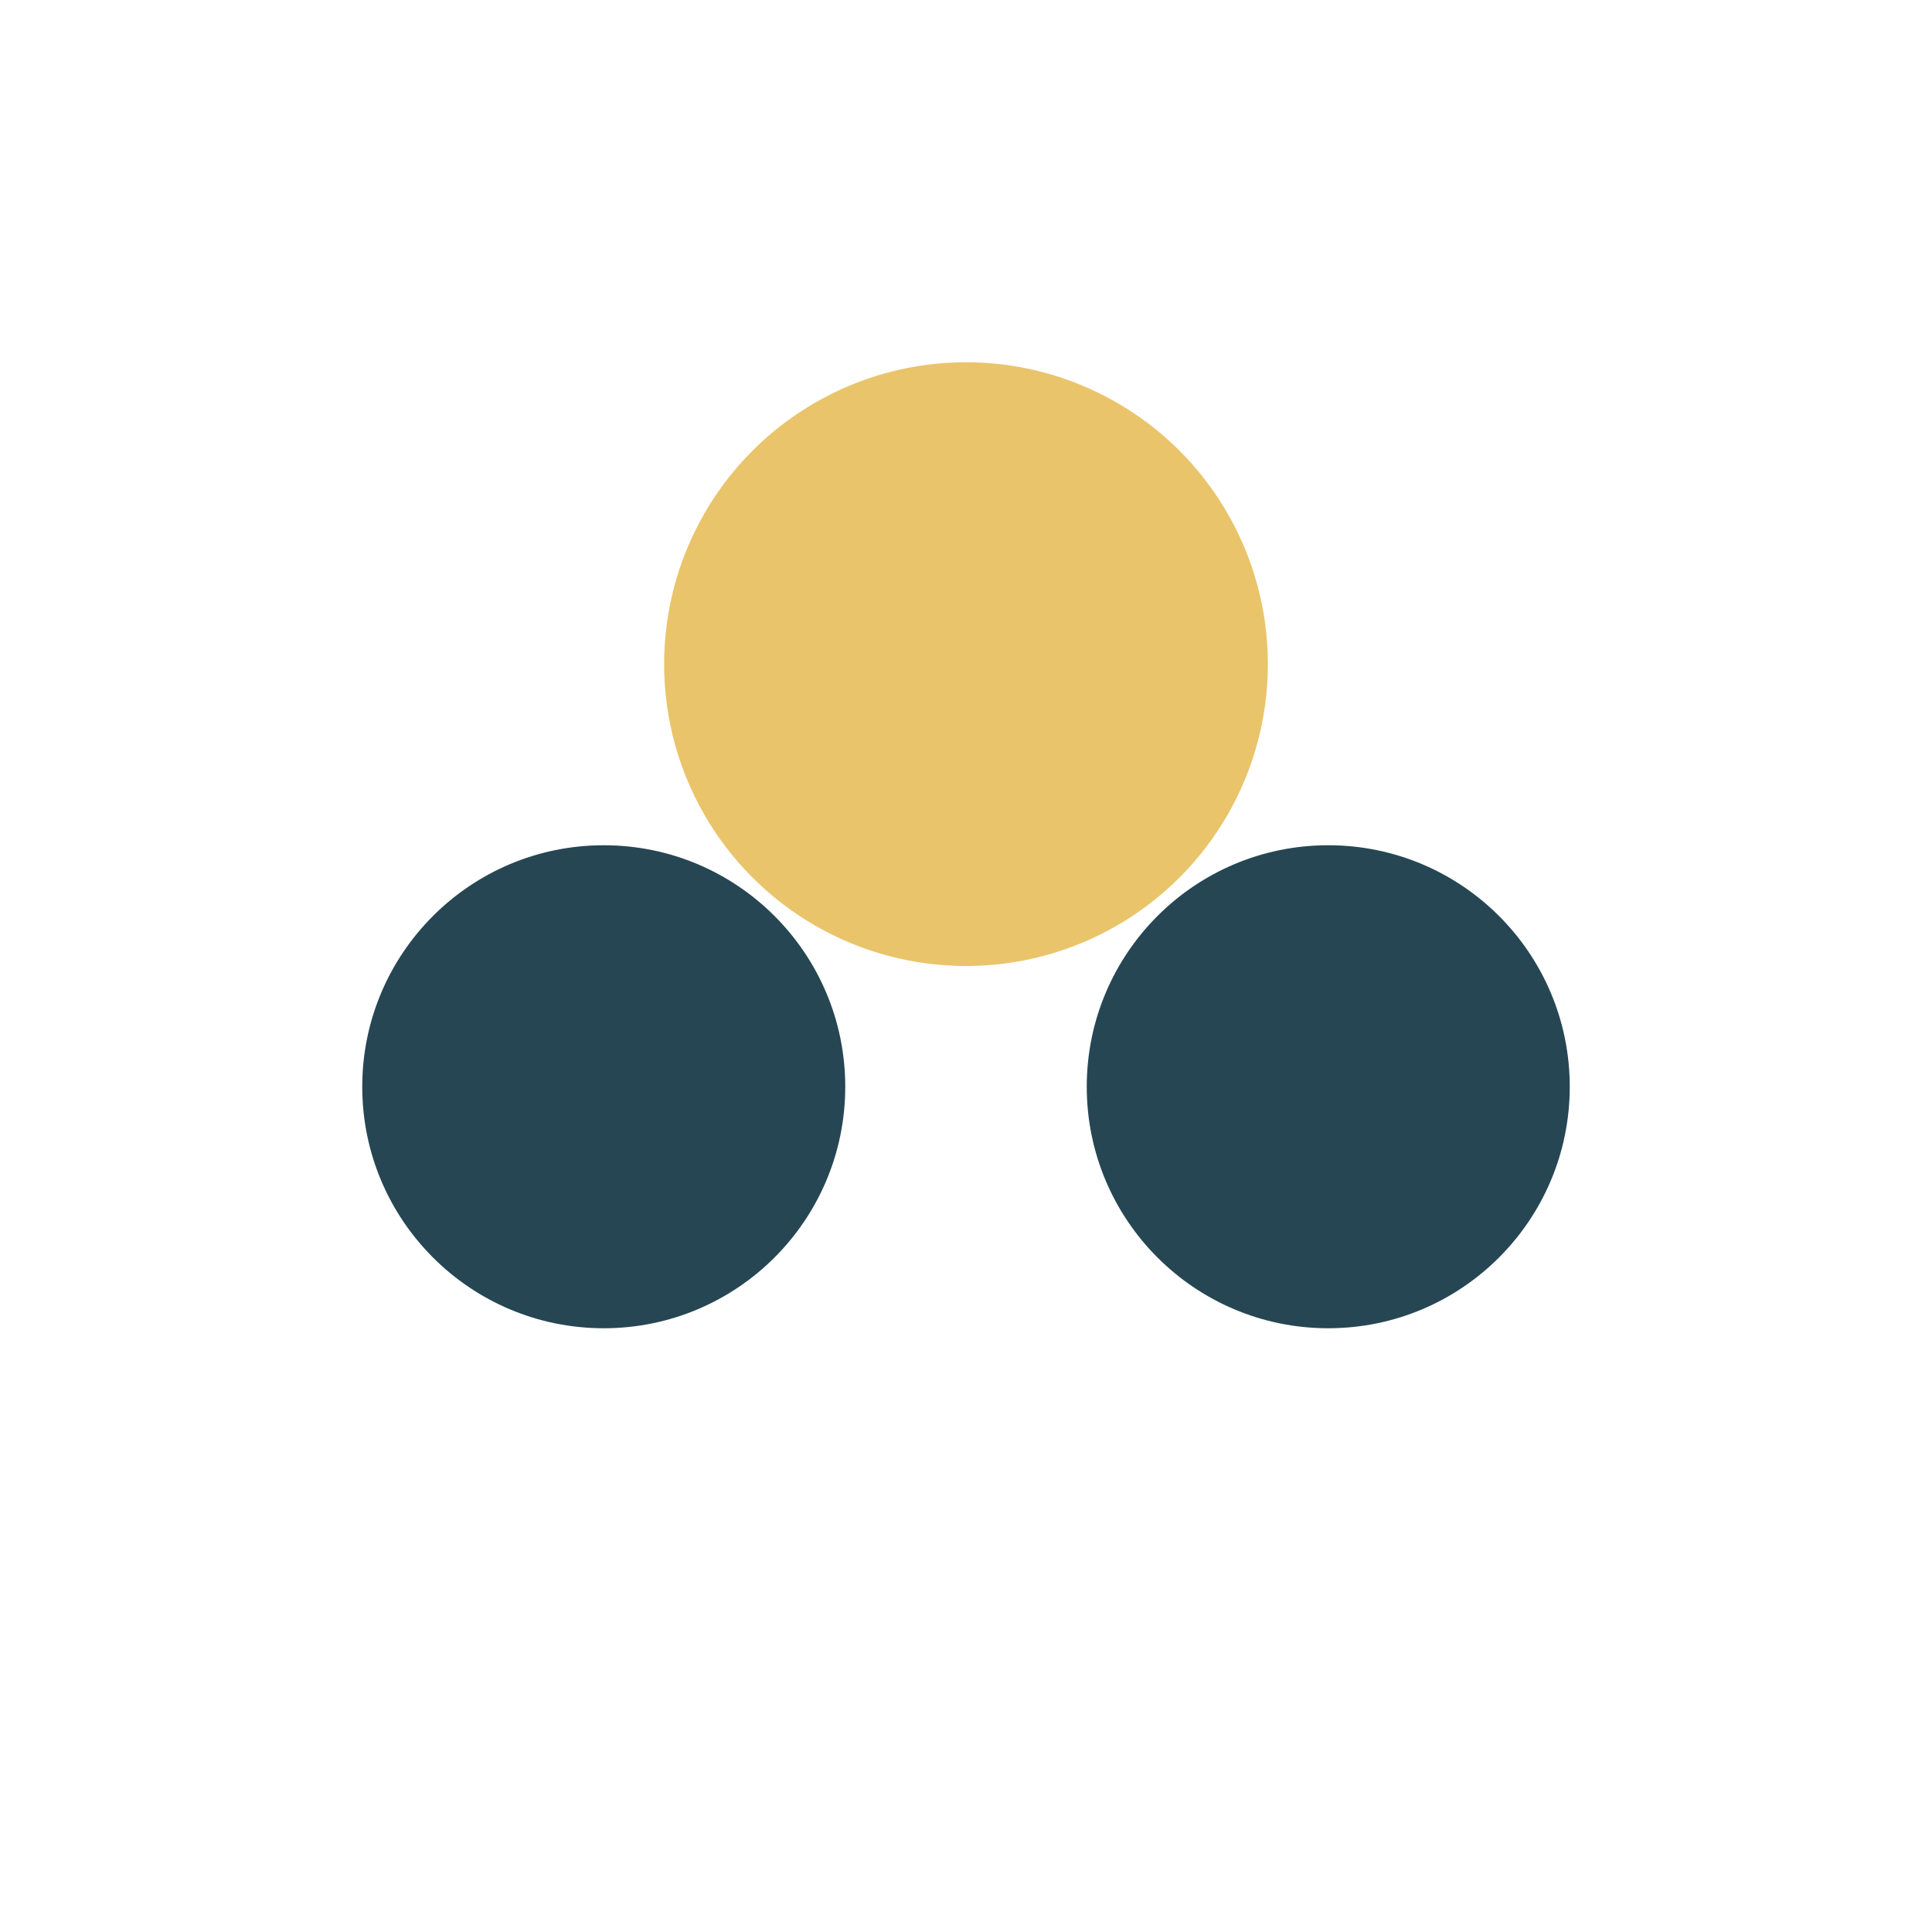
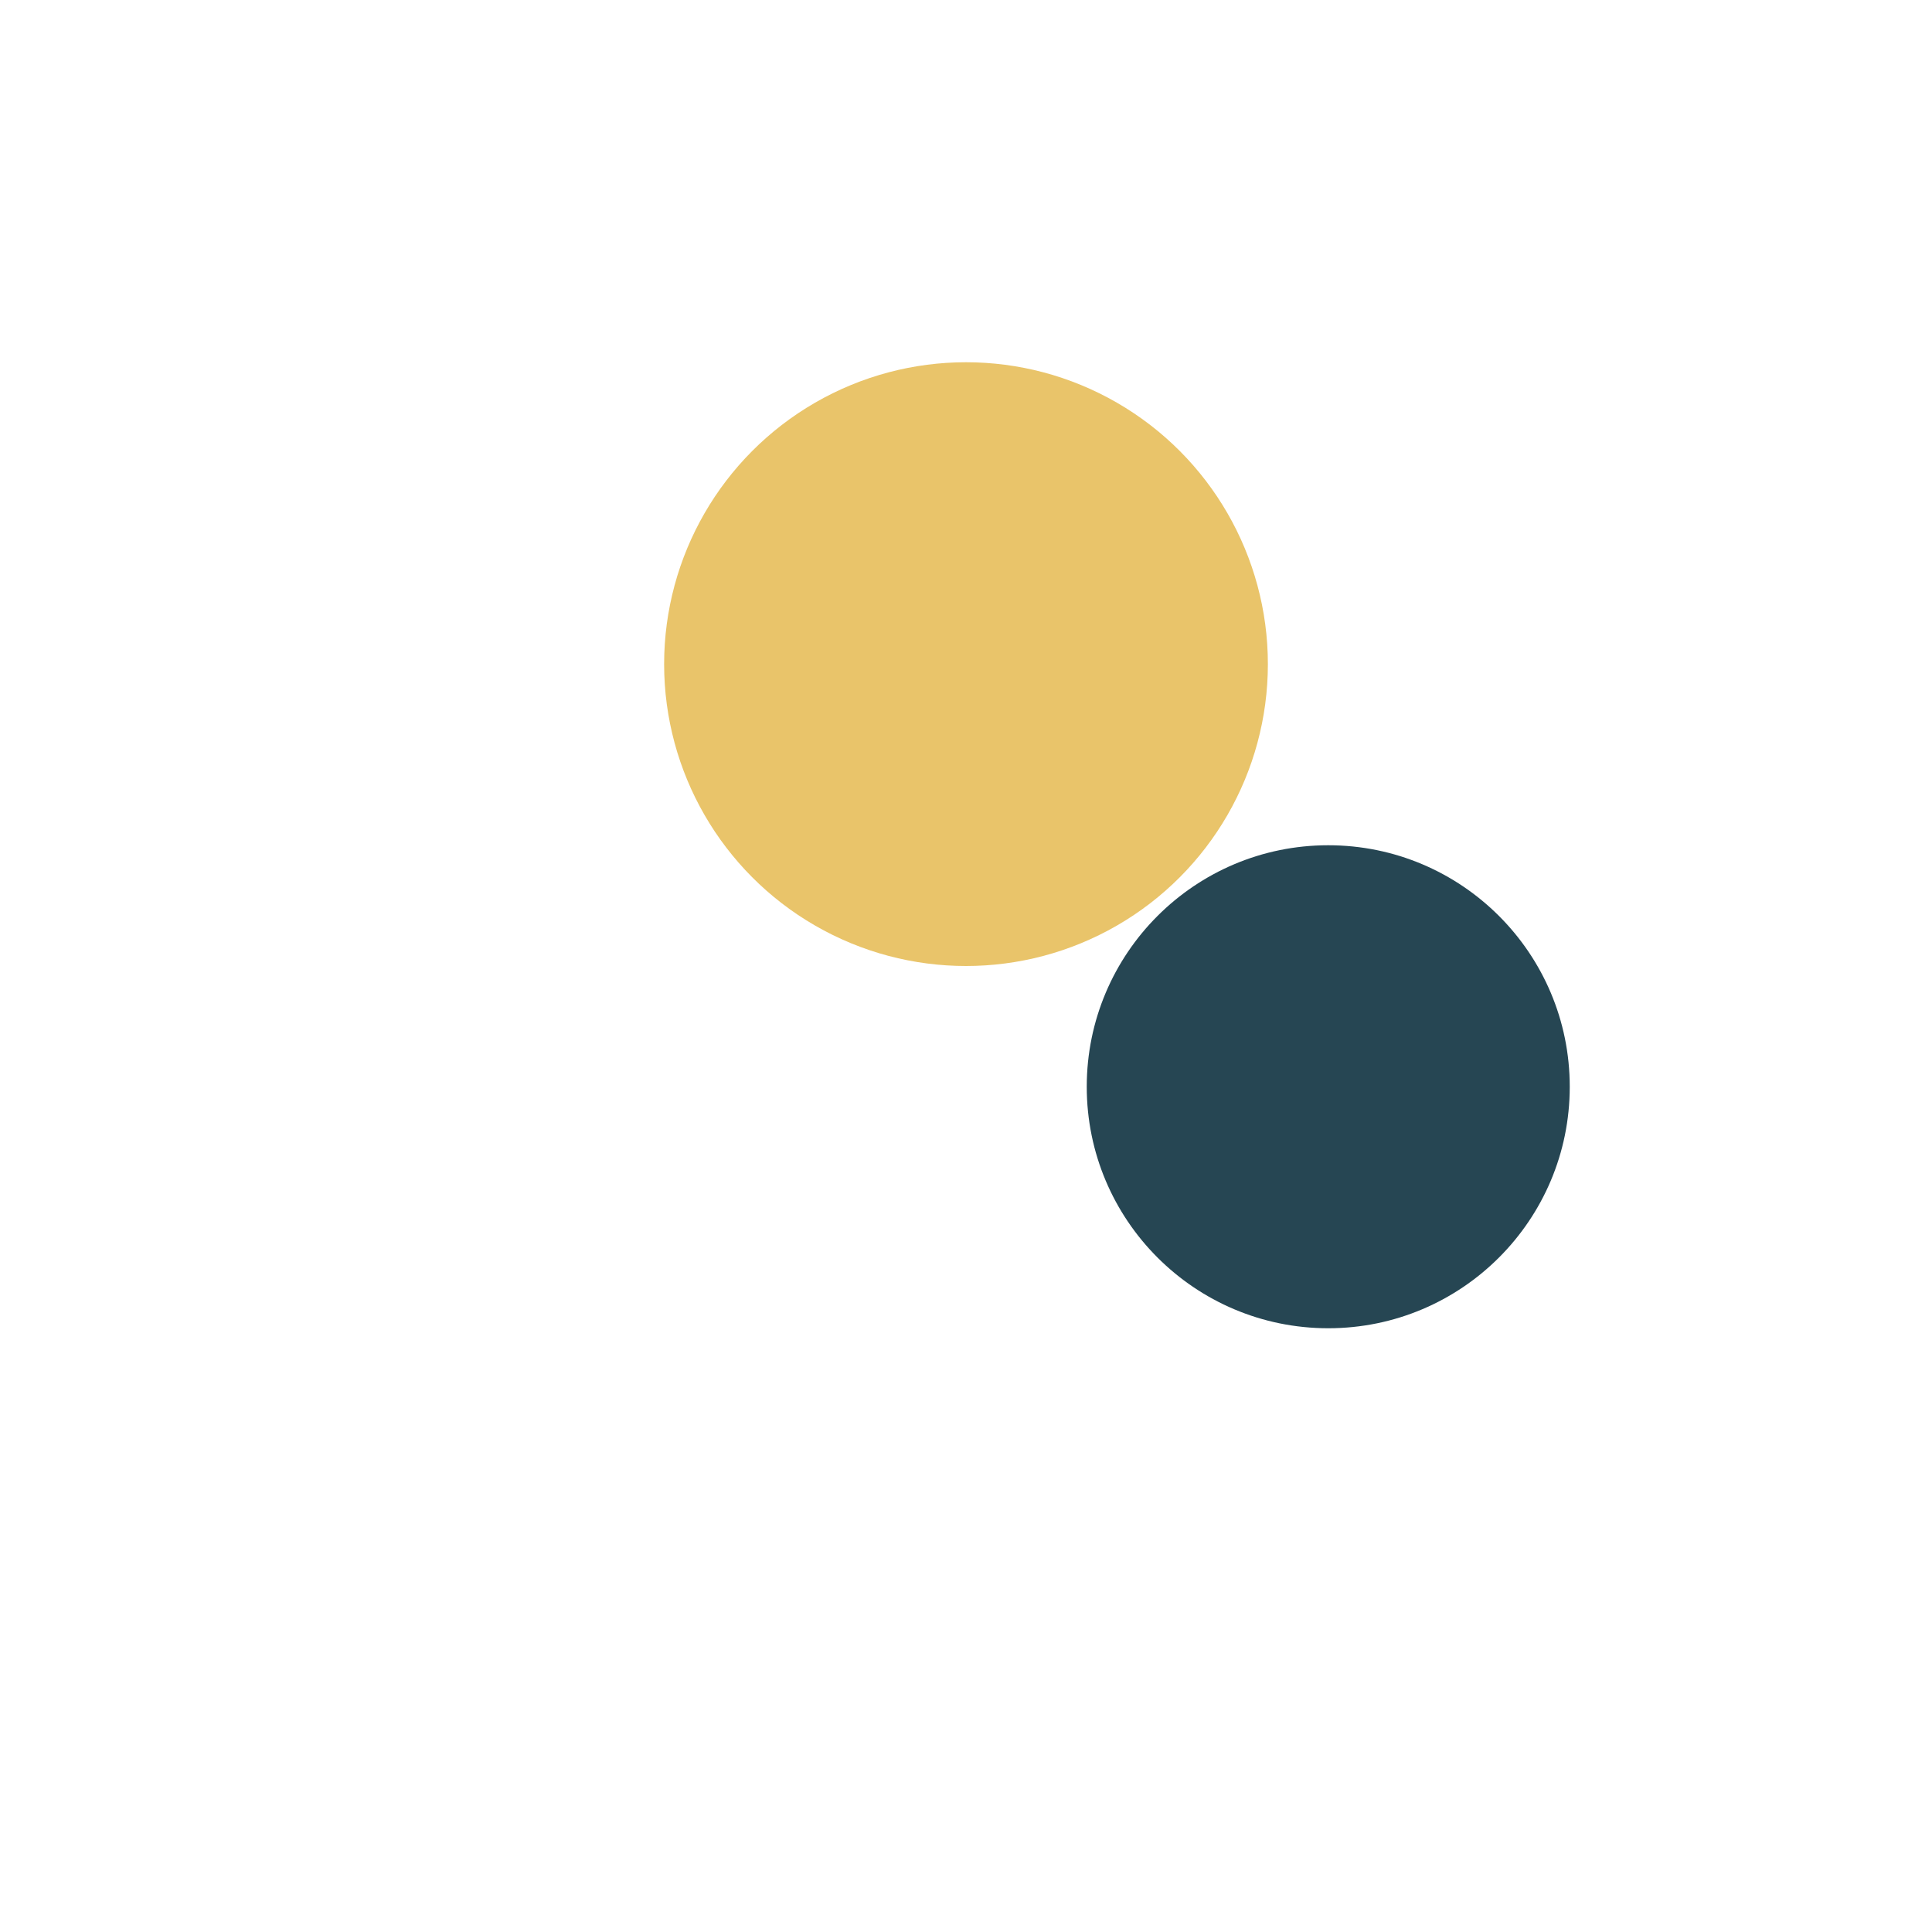
<svg xmlns="http://www.w3.org/2000/svg" width="32" height="32" viewBox="0 0 32 32">
-   <circle cx="10" cy="18" r="4" fill="#264653" />
  <circle cx="22" cy="18" r="4" fill="#264653" />
  <circle cx="16" cy="11" r="5" fill="#E9C46A" />
</svg>